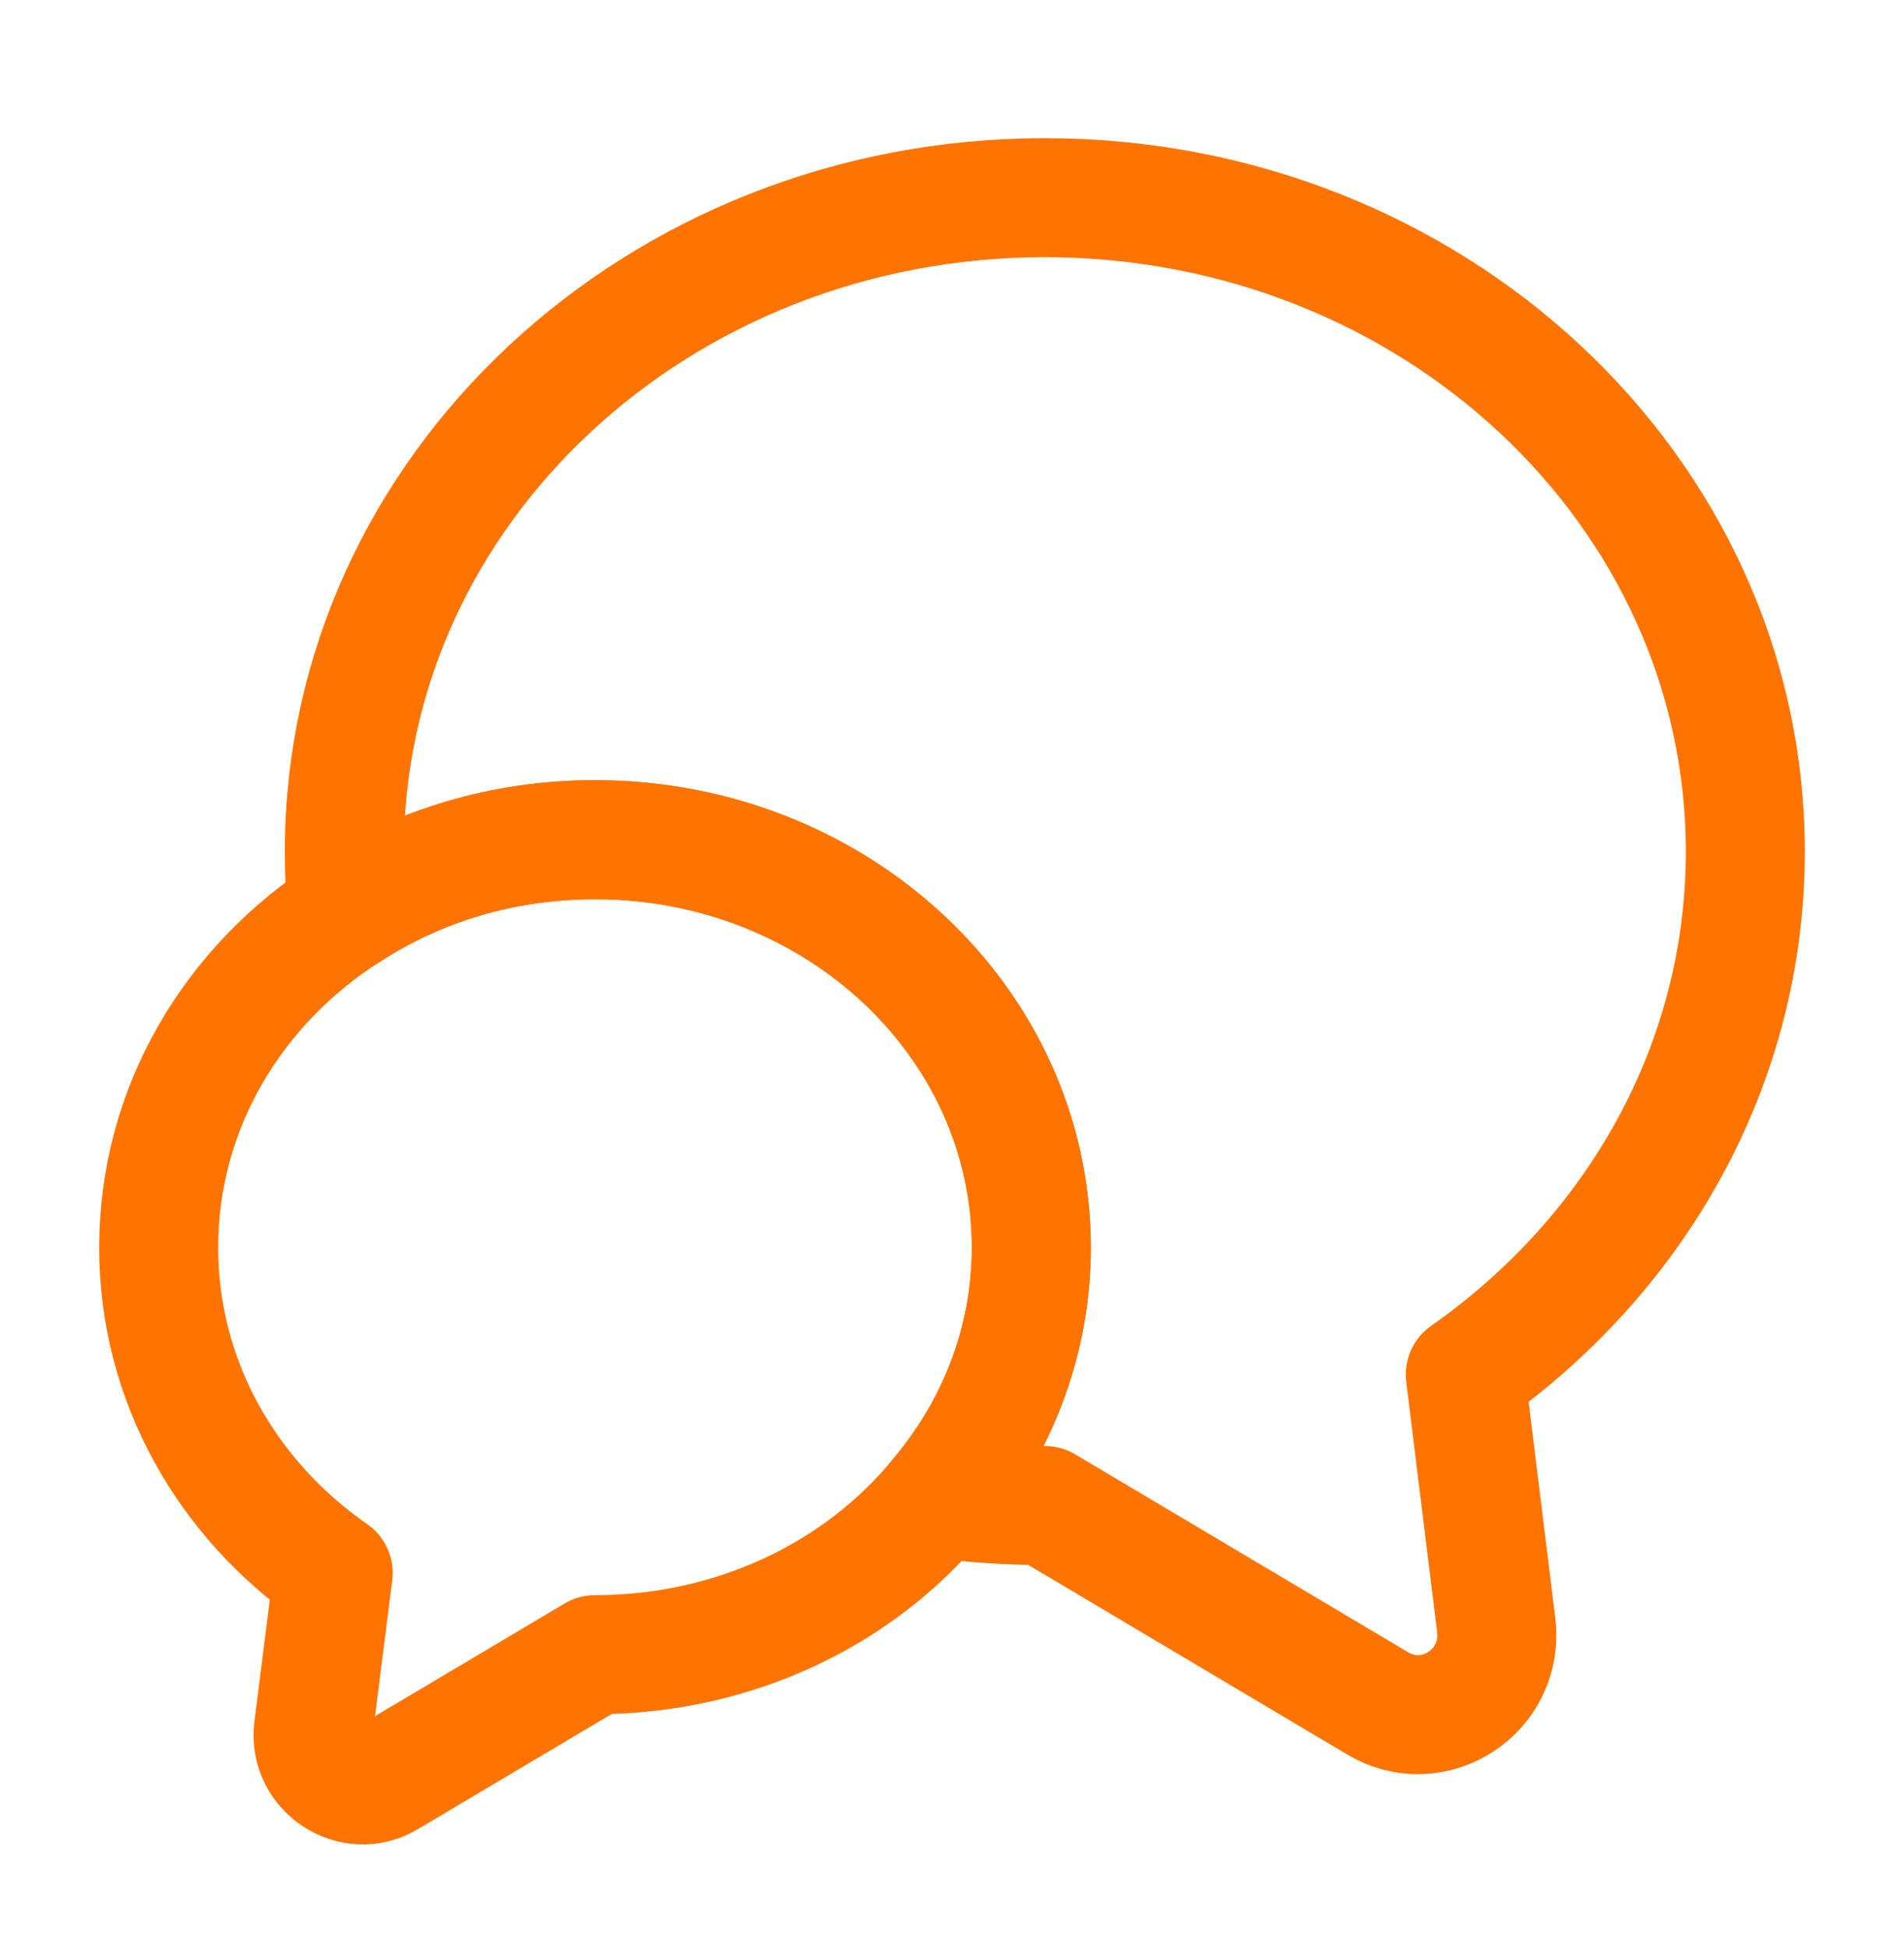
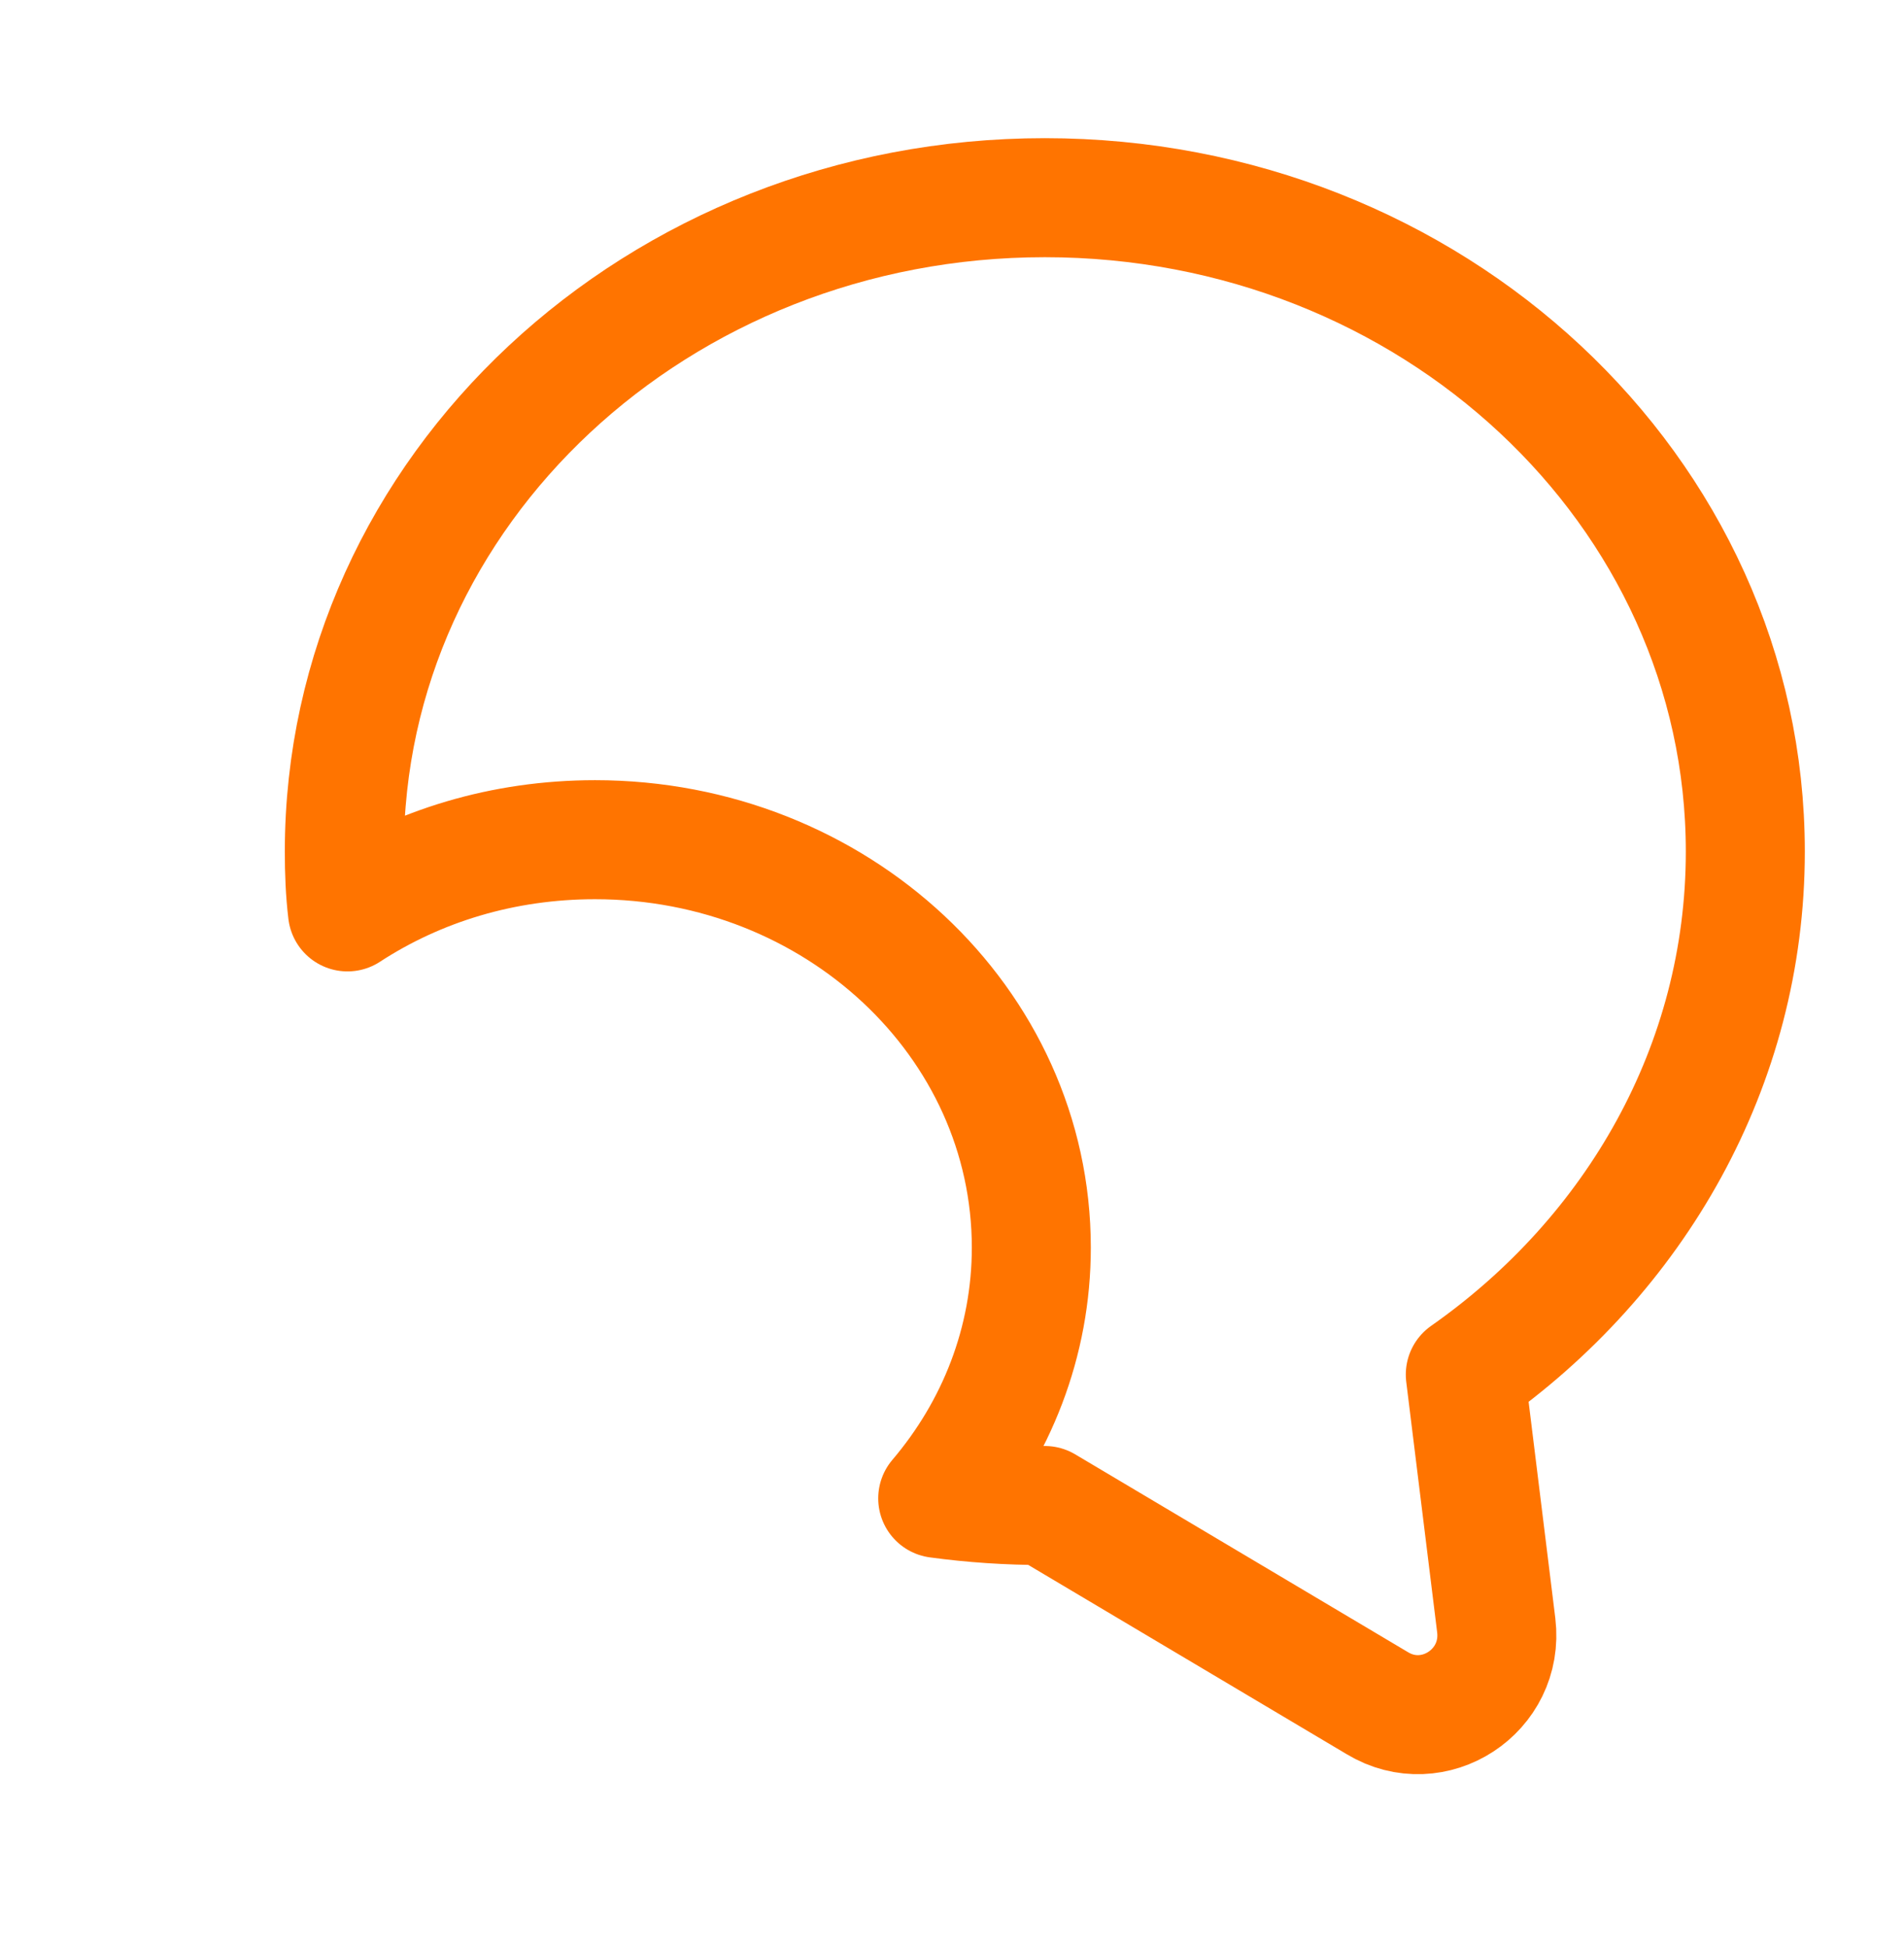
<svg xmlns="http://www.w3.org/2000/svg" width="44" height="45" viewBox="0 0 44 45" fill="none">
  <path d="M33.862 31.756L34.577 37.549C34.76 39.071 33.128 40.134 31.827 39.346L24.145 34.781C23.302 34.781 22.477 34.726 21.67 34.616C23.027 33.021 23.833 31.004 23.833 28.822C23.833 23.616 19.323 19.399 13.75 19.399C11.623 19.399 9.662 20.004 8.03 21.067C7.975 20.609 7.957 20.151 7.957 19.674C7.957 11.332 15.198 4.567 24.145 4.567C33.092 4.567 40.333 11.332 40.333 19.674C40.333 24.624 37.785 29.006 33.862 31.756Z" stroke="#FF7400" stroke-width="2.75" stroke-linecap="round" stroke-linejoin="round" />
-   <path d="M23.833 28.822C23.833 31.004 23.027 33.021 21.67 34.616C19.855 36.816 16.977 38.227 13.75 38.227L8.965 41.069C8.158 41.564 7.132 40.886 7.242 39.951L7.7 36.339C5.243 34.634 3.667 31.902 3.667 28.822C3.667 25.596 5.39 22.754 8.03 21.067C9.662 20.004 11.623 19.399 13.75 19.399C19.323 19.399 23.833 23.616 23.833 28.822Z" stroke="#FF7400" stroke-width="2.75" stroke-linecap="round" stroke-linejoin="round" />
</svg>